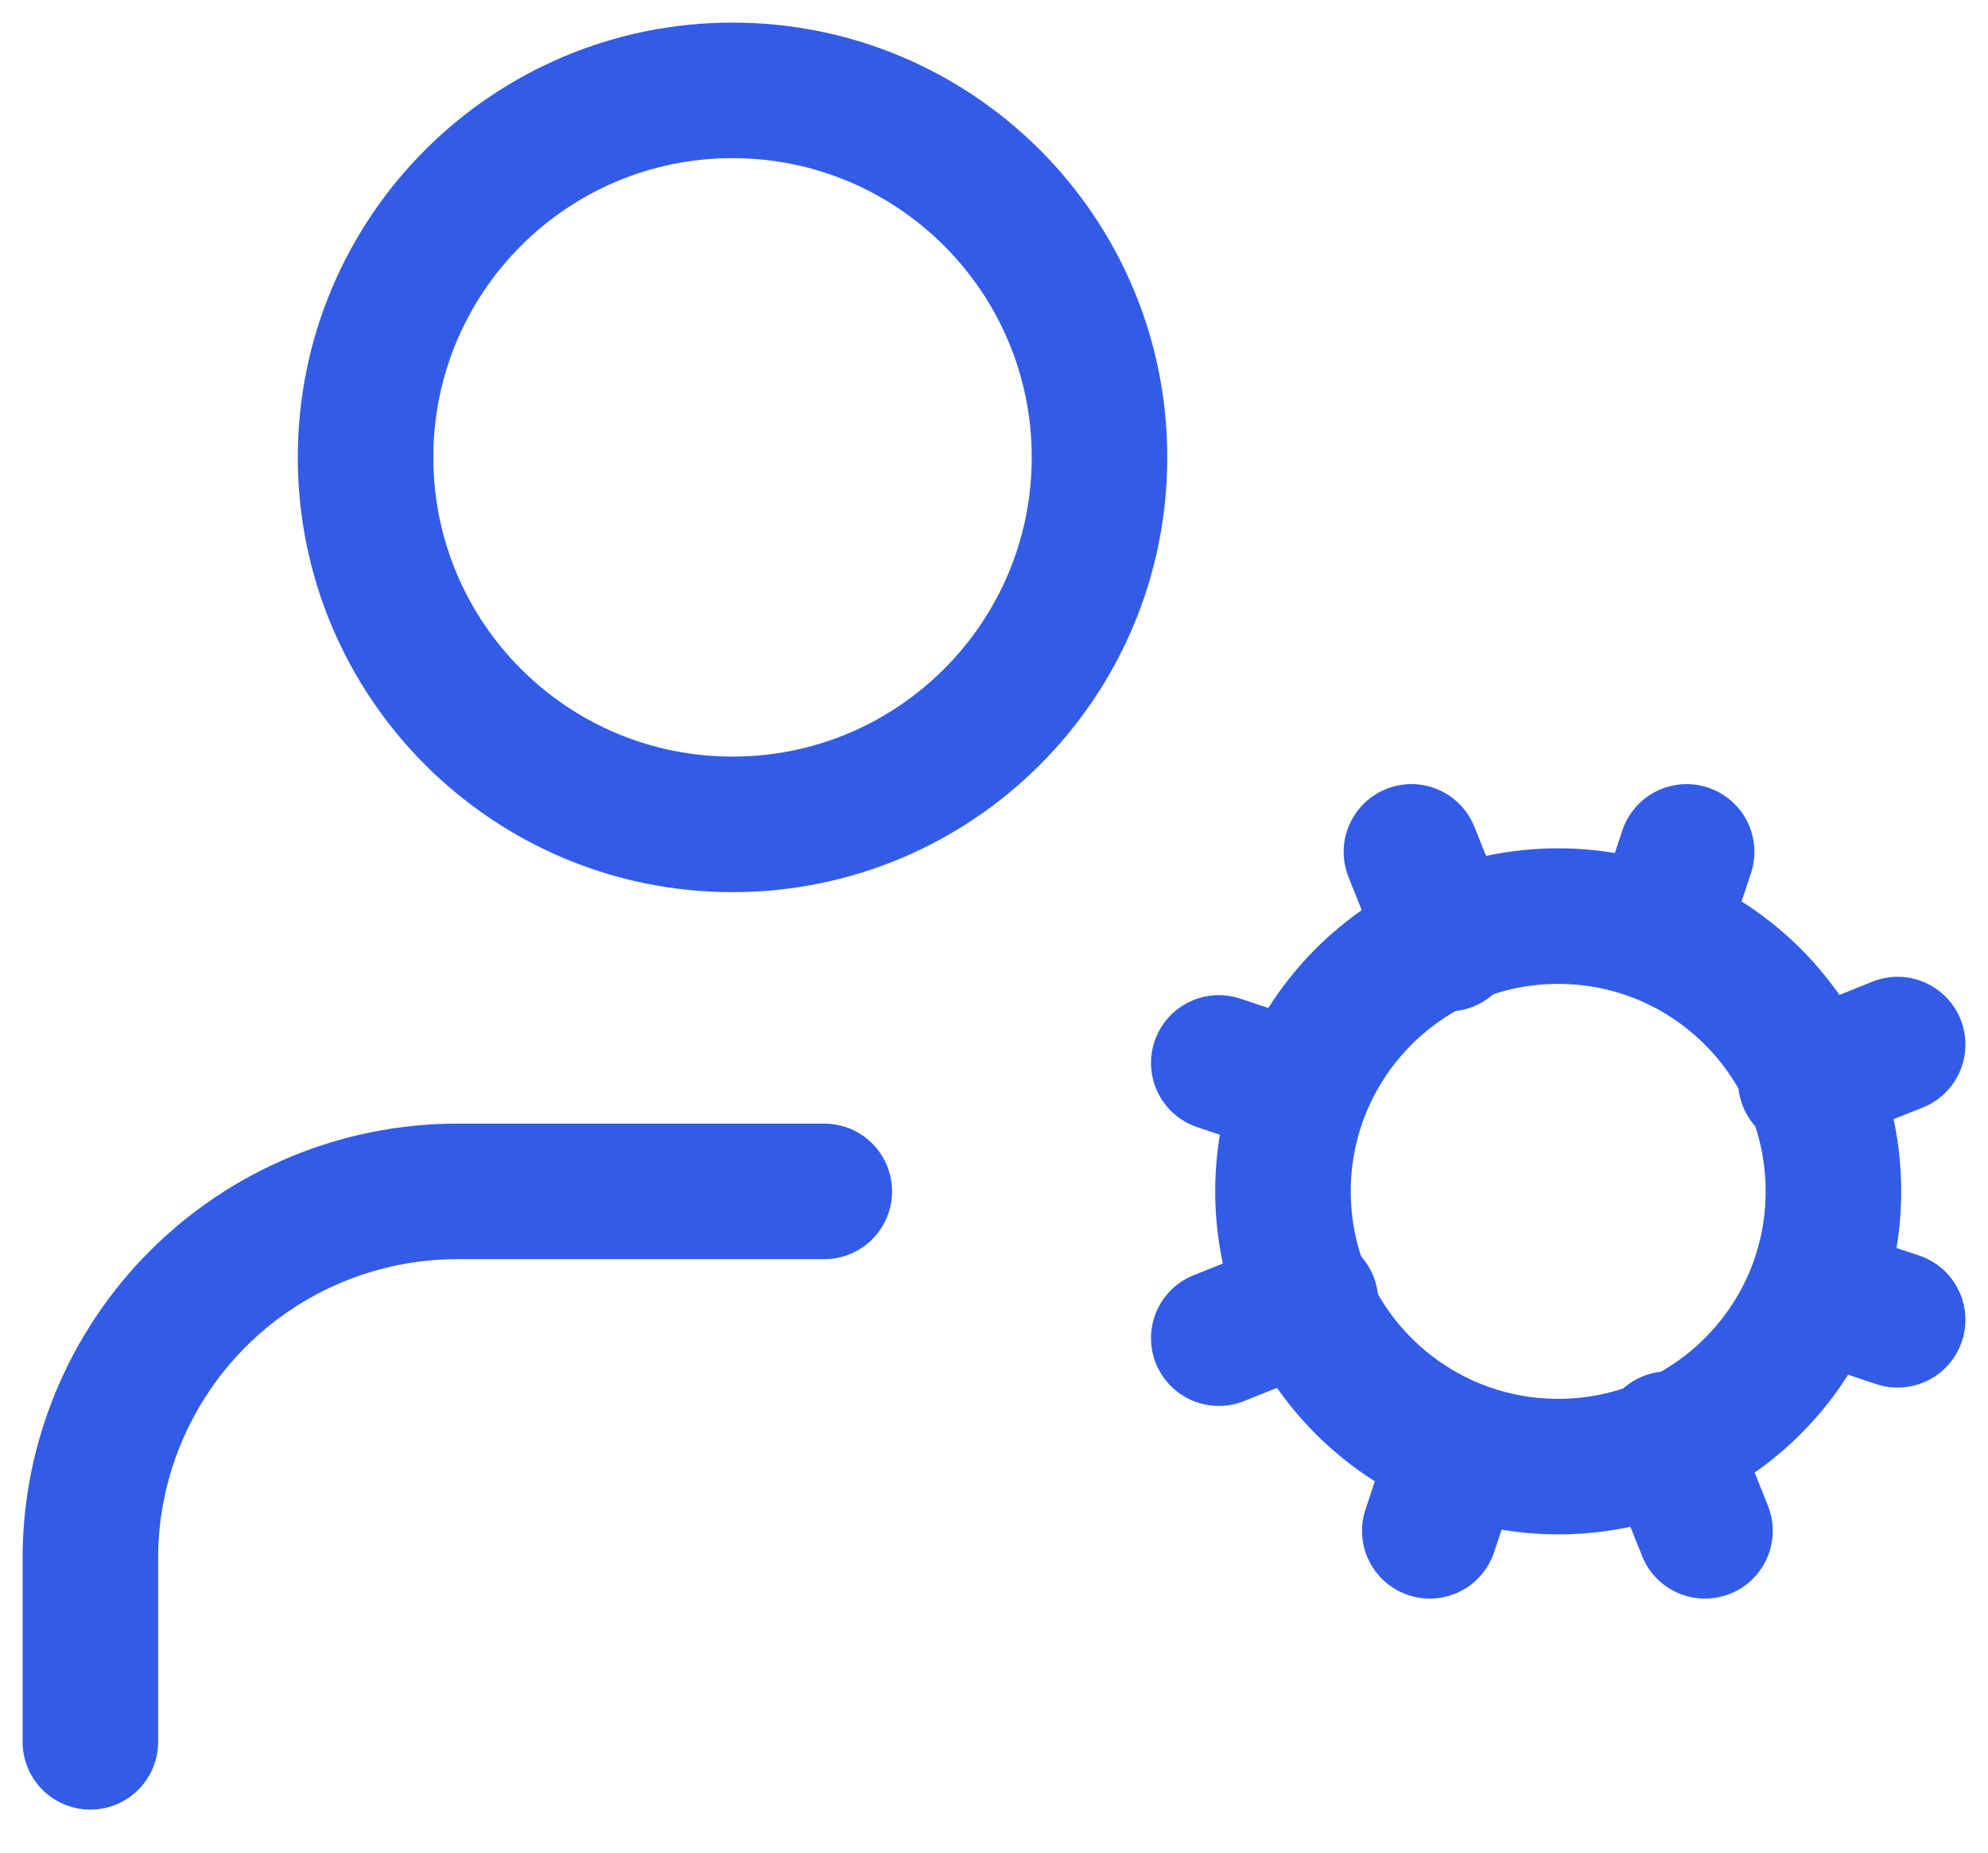
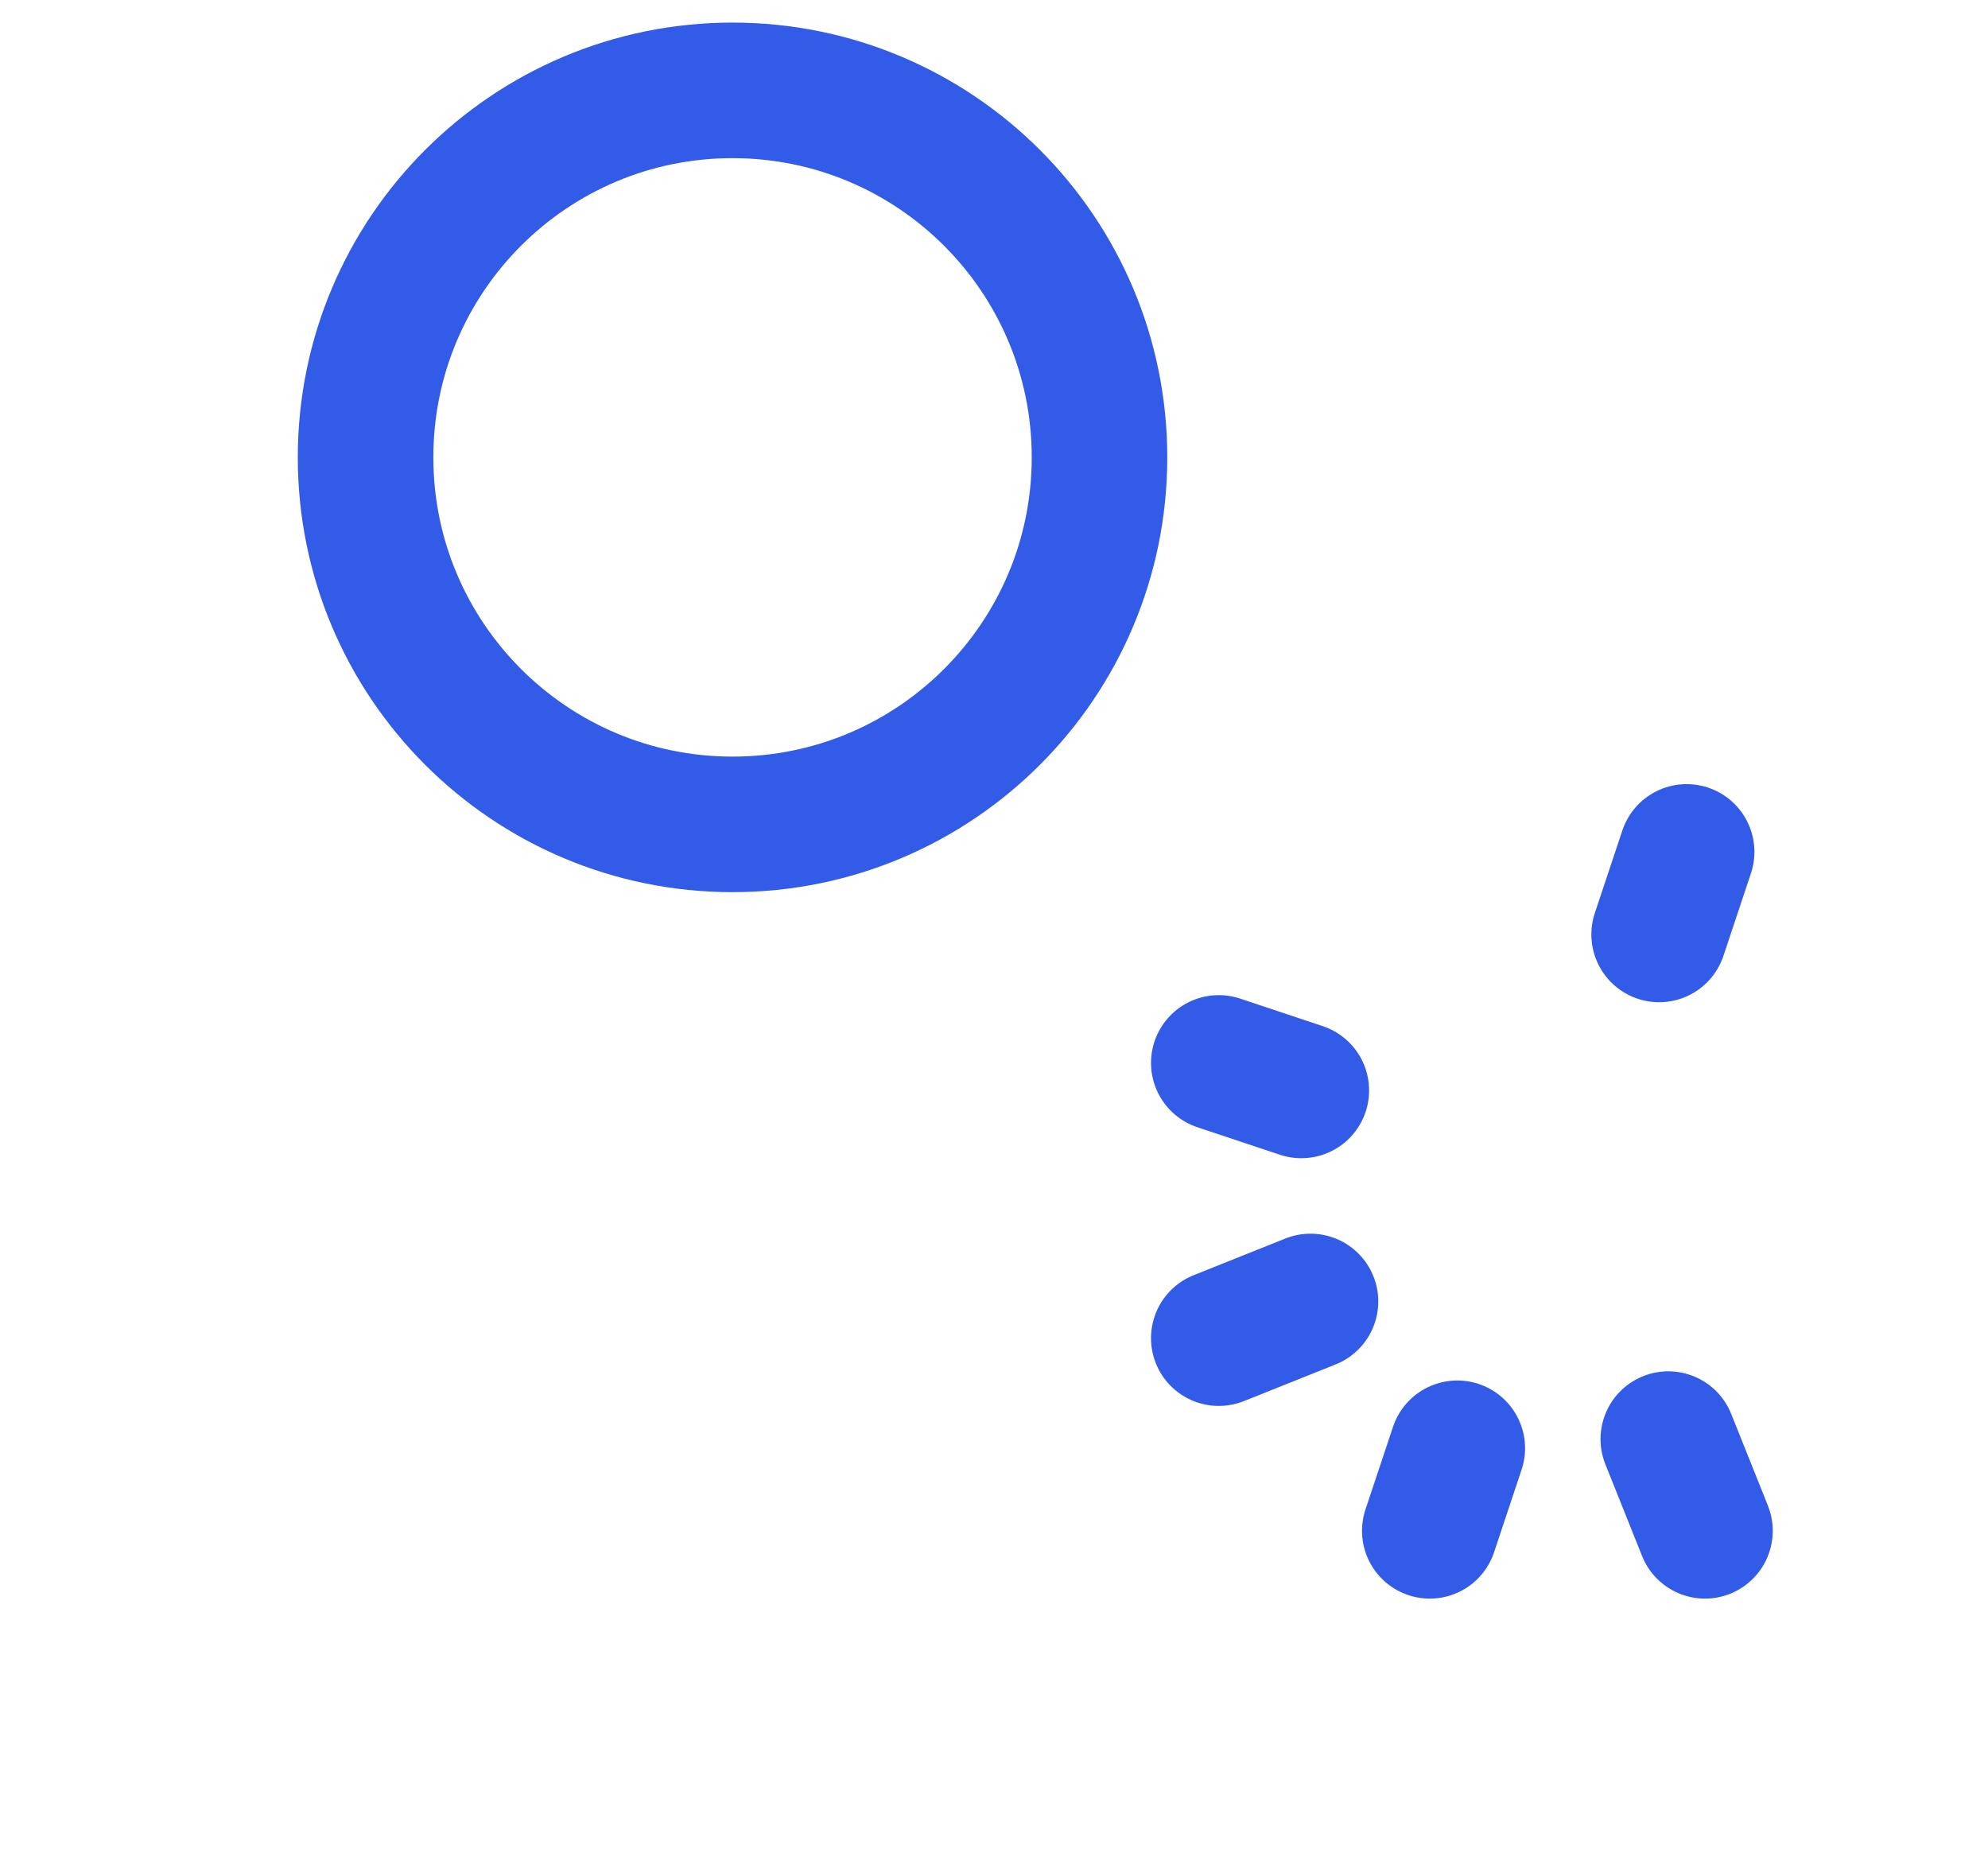
<svg xmlns="http://www.w3.org/2000/svg" width="44" height="41" viewBox="0 0 44 41" fill="none">
-   <path d="M34.487 32.457C37.852 32.457 40.579 29.73 40.579 26.366C40.579 23.001 37.852 20.274 34.487 20.274C31.123 20.274 28.396 23.001 28.396 26.366C28.396 29.73 31.123 32.457 34.487 32.457Z" stroke="#325CE8" stroke-width="3" stroke-linecap="round" stroke-linejoin="round" />
  <path d="M16.213 18.244C20.699 18.244 24.335 14.607 24.335 10.122C24.335 5.636 20.699 2 16.213 2C11.728 2 8.091 5.636 8.091 10.122C8.091 14.607 11.728 18.244 16.213 18.244Z" stroke="#325CE8" stroke-width="3" stroke-linecap="round" stroke-linejoin="round" />
-   <path d="M18.244 26.366H10.122C7.968 26.366 5.902 27.221 4.379 28.744C2.856 30.267 2 32.333 2 34.487V38.548" stroke="#325CE8" stroke-width="3" stroke-linecap="round" stroke-linejoin="round" />
-   <path d="M42 29.208L40.173 28.599" stroke="#325CE8" stroke-width="3" stroke-linecap="round" stroke-linejoin="round" />
  <path d="M28.802 24.132L26.975 23.523" stroke="#325CE8" stroke-width="3" stroke-linecap="round" stroke-linejoin="round" />
  <path d="M31.645 33.878L32.254 32.051" stroke="#325CE8" stroke-width="3" stroke-linecap="round" stroke-linejoin="round" />
  <path d="M36.721 20.68L37.33 18.853" stroke="#325CE8" stroke-width="3" stroke-linecap="round" stroke-linejoin="round" />
  <path d="M37.736 33.878L36.924 31.848" stroke="#325CE8" stroke-width="3" stroke-linecap="round" stroke-linejoin="round" />
-   <path d="M32.051 20.883L31.239 18.853" stroke="#325CE8" stroke-width="3" stroke-linecap="round" stroke-linejoin="round" />
  <path d="M26.975 29.614L29.005 28.802" stroke="#325CE8" stroke-width="3" stroke-linecap="round" stroke-linejoin="round" />
-   <path d="M39.969 23.929L42 23.117" stroke="#325CE8" stroke-width="3" stroke-linecap="round" stroke-linejoin="round" />
</svg>